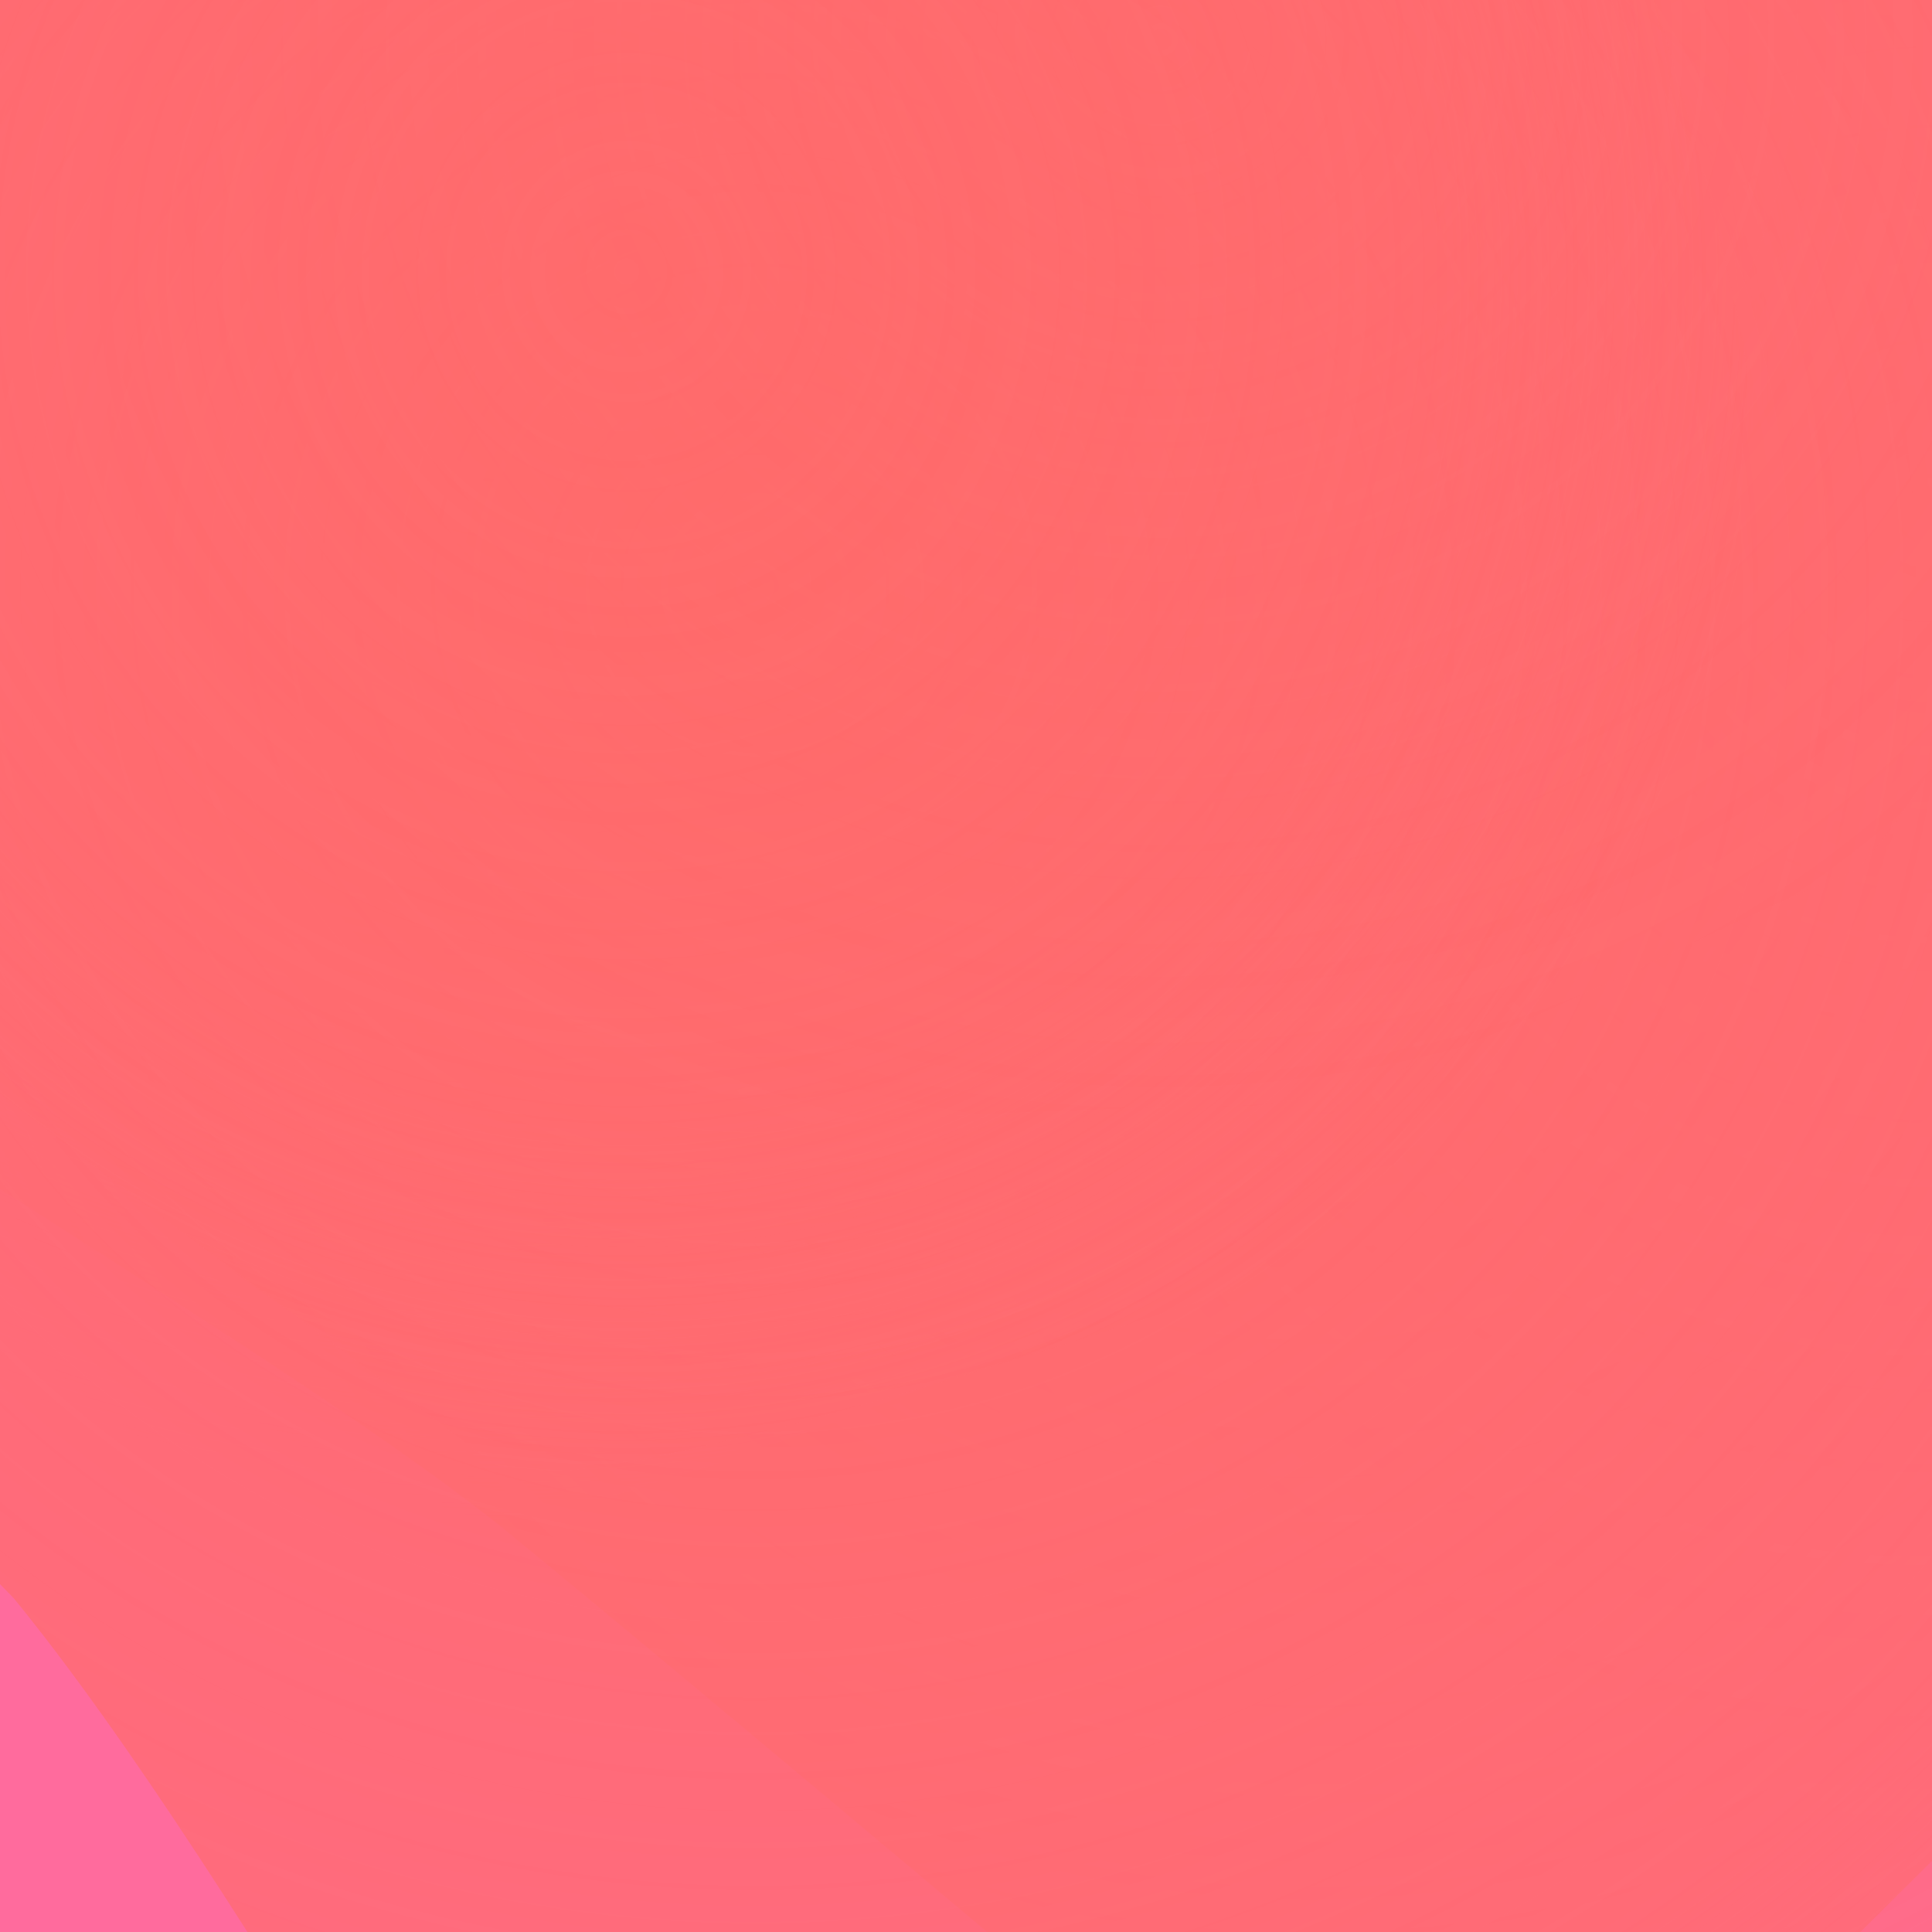
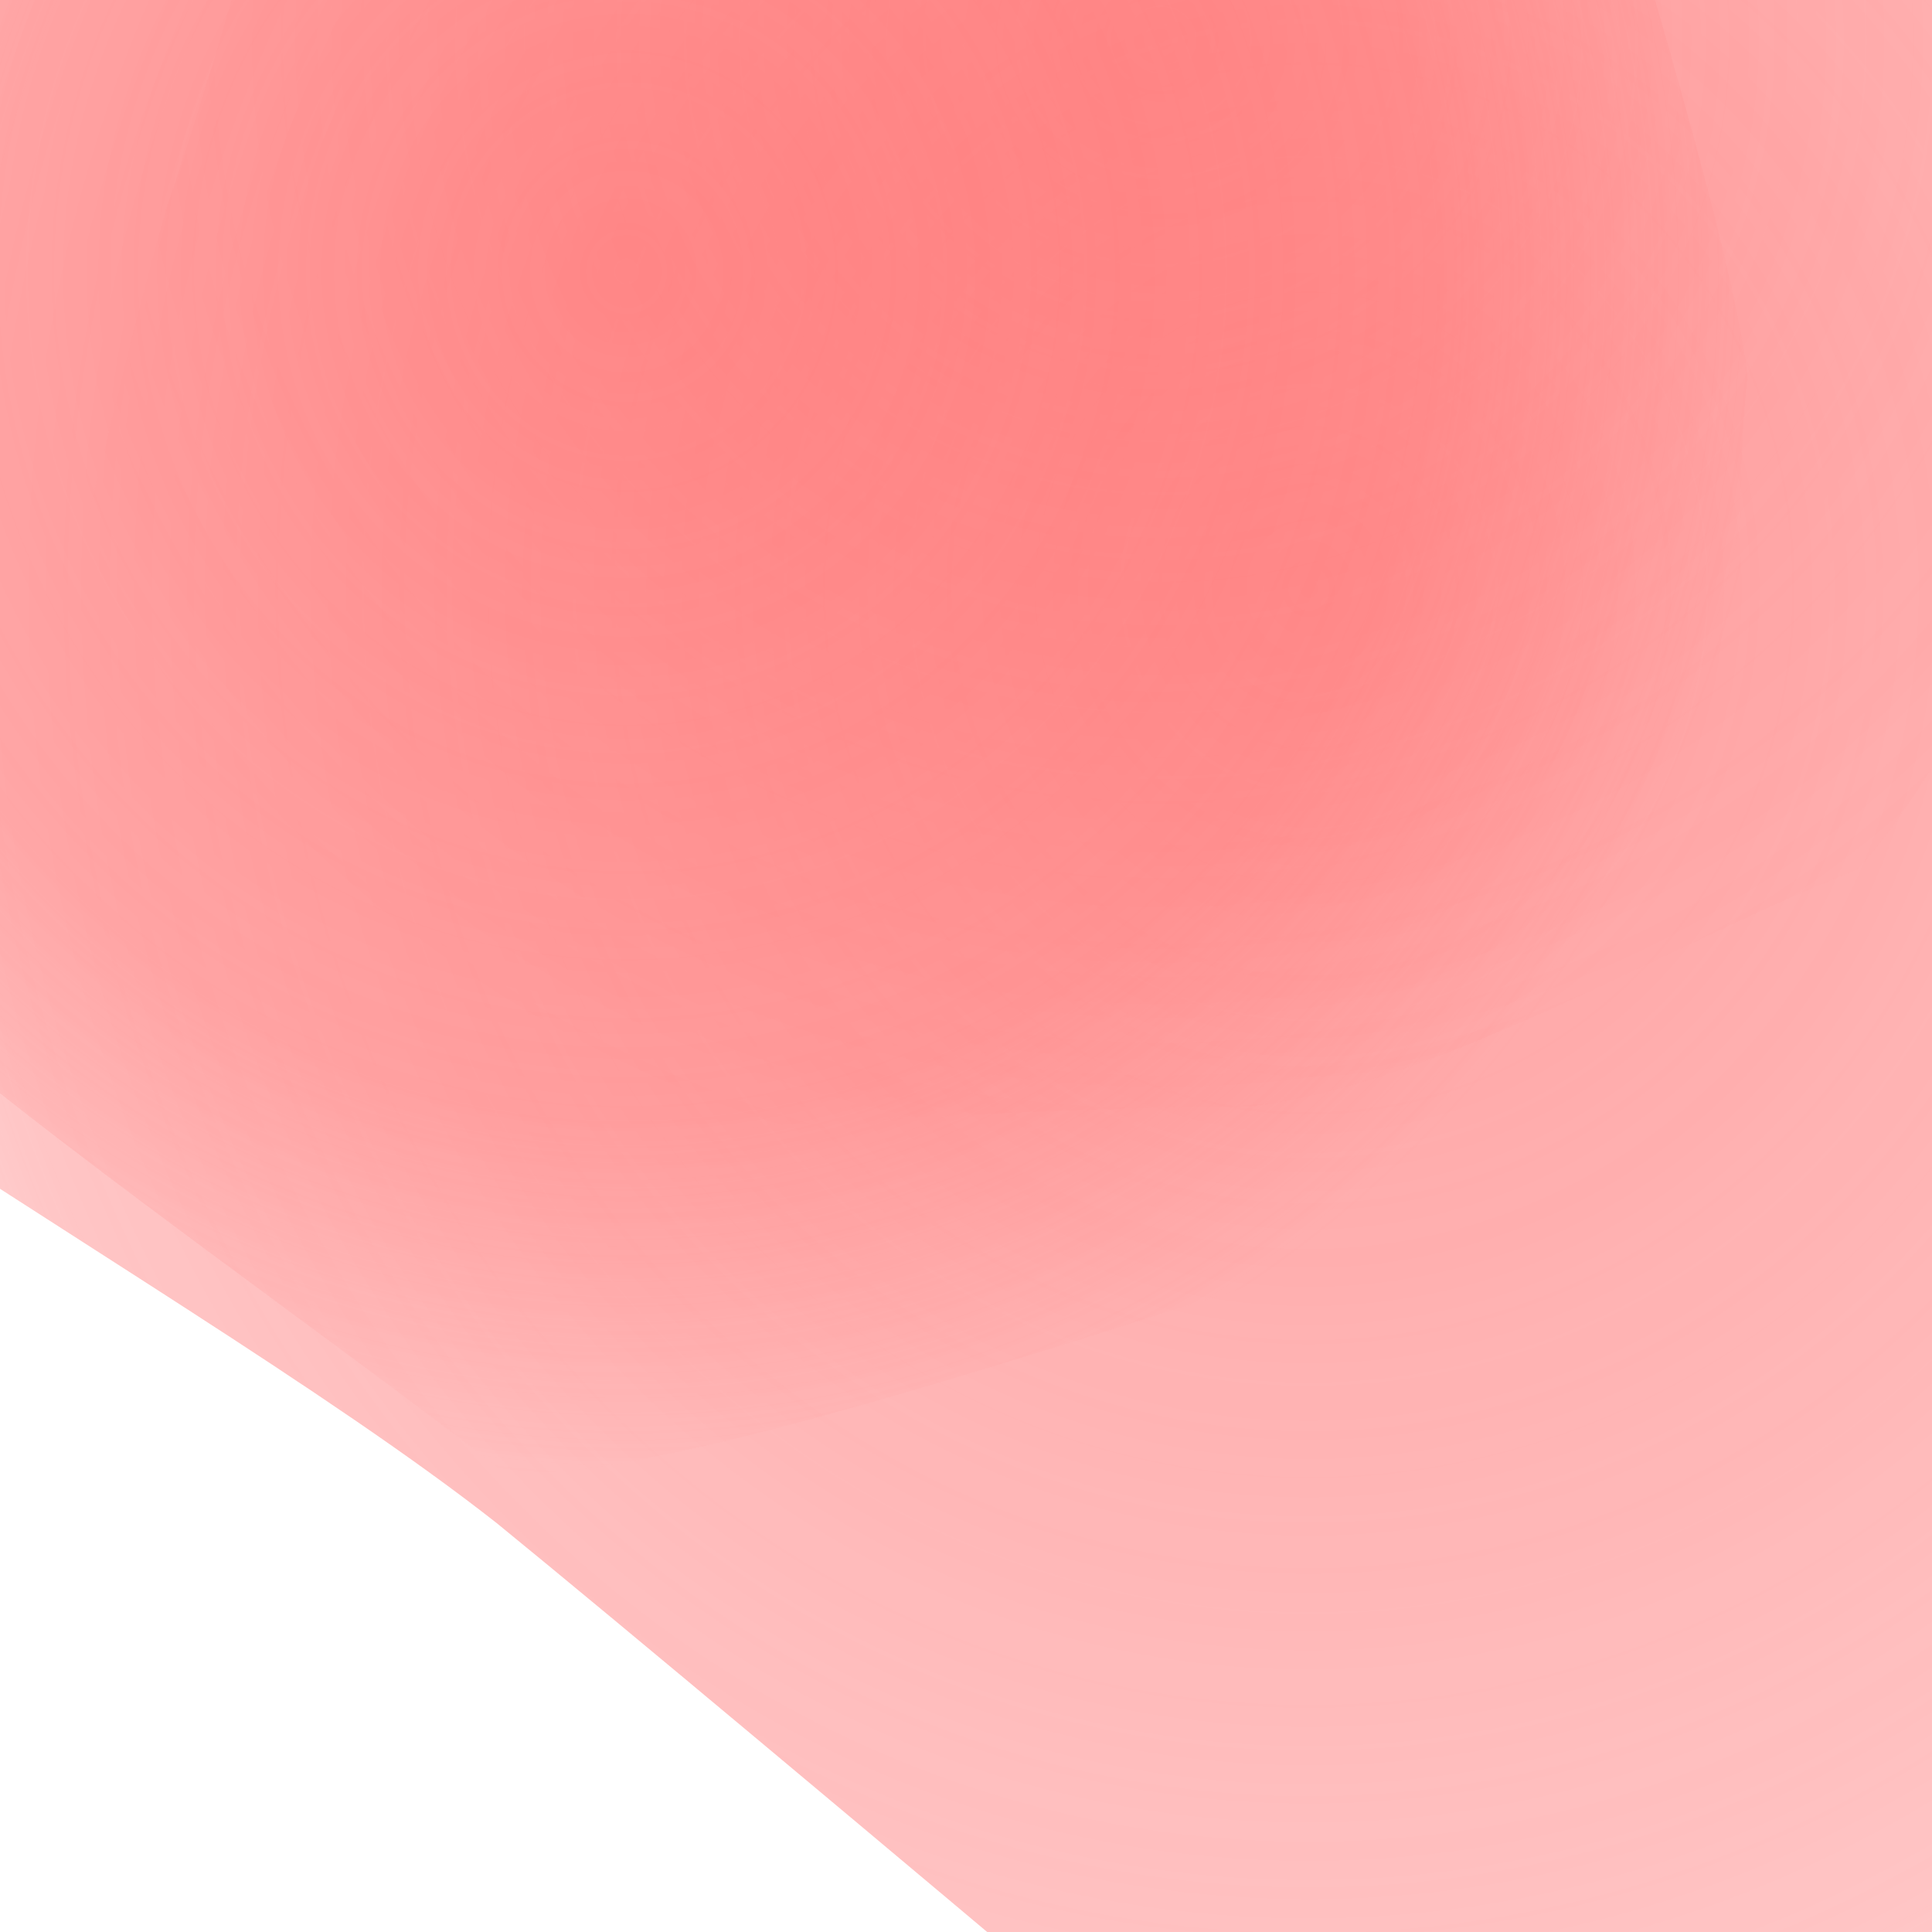
<svg xmlns="http://www.w3.org/2000/svg" width="64" height="64" viewBox="0 0 64 64">
  <defs>
    <filter id="blur0" x="-50%" y="-50%" width="200%" height="200%">
      <feGaussianBlur in="SourceGraphic" stdDeviation="15" />
    </filter>
    <filter id="blur1" x="-50%" y="-50%" width="200%" height="200%">
      <feGaussianBlur in="SourceGraphic" stdDeviation="18" />
    </filter>
    <filter id="blur2" x="-50%" y="-50%" width="200%" height="200%">
      <feGaussianBlur in="SourceGraphic" stdDeviation="21" />
    </filter>
    <filter id="blur3" x="-50%" y="-50%" width="200%" height="200%">
      <feGaussianBlur in="SourceGraphic" stdDeviation="24" />
    </filter>
    <filter id="blur4" x="-50%" y="-50%" width="200%" height="200%">
      <feGaussianBlur in="SourceGraphic" stdDeviation="27" />
    </filter>
    <filter id="blur5" x="-50%" y="-50%" width="200%" height="200%">
      <feGaussianBlur in="SourceGraphic" stdDeviation="30" />
    </filter>
    <filter id="accent0" x="-50%" y="-50%" width="200%" height="200%">
      <feGaussianBlur in="SourceGraphic" stdDeviation="10" />
    </filter>
    <filter id="accent1" x="-50%" y="-50%" width="200%" height="200%">
      <feGaussianBlur in="SourceGraphic" stdDeviation="12" />
    </filter>
    <filter id="accent2" x="-50%" y="-50%" width="200%" height="200%">
      <feGaussianBlur in="SourceGraphic" stdDeviation="14" />
    </filter>
    <filter id="detail0" x="-50%" y="-50%" width="200%" height="200%">
      <feGaussianBlur in="SourceGraphic" stdDeviation="8" />
    </filter>
    <filter id="detail1" x="-50%" y="-50%" width="200%" height="200%">
      <feGaussianBlur in="SourceGraphic" stdDeviation="9.5" />
    </filter>
    <filter id="detail2" x="-50%" y="-50%" width="200%" height="200%">
      <feGaussianBlur in="SourceGraphic" stdDeviation="11" />
    </filter>
    <radialGradient id="gradient0" cx="50%" cy="50%" r="50%">
      <stop offset="0%" stop-color="#FF6B6B" stop-opacity="0.87" />
      <stop offset="70%" stop-color="#FF6B6B" stop-opacity="0.522" />
      <stop offset="100%" stop-color="#FF6B6B" stop-opacity="0" />
    </radialGradient>
    <radialGradient id="accent0" cx="50%" cy="50%" r="50%">
      <stop offset="0%" stop-color="#FF6B6B" stop-opacity="0.609" />
      <stop offset="40%" stop-color="#FF6B6B" stop-opacity="0.304" />
      <stop offset="70%" stop-color="#FF6B6B" stop-opacity="0.122" />
      <stop offset="100%" stop-color="#FF6B6B" stop-opacity="0" />
    </radialGradient>
    <radialGradient id="gradient1" cx="50%" cy="50%" r="50%">
      <stop offset="0%" stop-color="#FF6B9D" stop-opacity="1" />
      <stop offset="70%" stop-color="#FF6B9D" stop-opacity="0.6" />
      <stop offset="100%" stop-color="#FF6B9D" stop-opacity="0" />
    </radialGradient>
    <radialGradient id="gradient2" cx="50%" cy="50%" r="50%">
      <stop offset="0%" stop-color="#FF6B6B" stop-opacity="1" />
      <stop offset="70%" stop-color="#FF6B6B" stop-opacity="0.6" />
      <stop offset="100%" stop-color="#FF6B6B" stop-opacity="0" />
    </radialGradient>
    <radialGradient id="accent2" cx="50%" cy="50%" r="50%">
      <stop offset="0%" stop-color="#FF6B6B" stop-opacity="0.7" />
      <stop offset="40%" stop-color="#FF6B6B" stop-opacity="0.35" />
      <stop offset="70%" stop-color="#FF6B6B" stop-opacity="0.14" />
      <stop offset="100%" stop-color="#FF6B6B" stop-opacity="0" />
    </radialGradient>
    <radialGradient id="gradient3" cx="50%" cy="50%" r="50%">
      <stop offset="0%" stop-color="#FF6B6B" stop-opacity="0.82" />
      <stop offset="70%" stop-color="#FF6B6B" stop-opacity="0.492" />
      <stop offset="100%" stop-color="#FF6B6B" stop-opacity="0" />
    </radialGradient>
  </defs>
-   <rect x="0" y="0" width="64" height="64" fill="#FF6B9D" mix-blend-mode="multiply" />
  <path d="M 105.929 17.898 C 103.125 28.254, 100.807 45.202, 96.581 52.419 C 86.709 63.712, 71.686 90.259, 63.674 90.062 C 49.508 78.18, 24.853 57.305, 16.454 50.455 C 5.423 41.785, -19.013 29.455, -20.316 21.555 C -13.193 6.525, -4.027 -21.285, 3.428 -28.546 C 18.669 -35.299, 44.177 -49.434, 54.233 -51.056 C 69.16 -49.167, 98.818 -51.655, 103.988 -44.76 C 104.57 -25.963, 106.67 8.18, 105.929 17.898 Z" fill="url(#gradient0)" opacity="0.87" filter="url(#accent0)" mix-blend-mode="multiply" />
-   <path d="M 104.639 10.648 C 99.456 17.411, 91.399 28.08, 87.364 33.191 C 80.441 41.761, 70.671 61.165, 64.287 61.758 C 52.057 54.968, 27.014 44.058, 23.52 39.124 C 25.265 31.112, 27.634 17.708, 29.339 12.417 C 32.707 4.554, 37.35 -9.681, 40.567 -13.793 C 46.85 -18.267, 57.216 -28.74, 61.51 -28.707 C 68.11 -24.134, 79.198 -17.398, 83.511 -13.462 C 89.849 -6.229, 104.253 5.983, 104.639 10.648 Z" fill="url(#accent0)" opacity="0.609" filter="url(#accent2)" mix-blend-mode="multiply" />
-   <path d="M 60.88 9.556 C 54.733 19.412, 44.988 38.323, 40.388 42.408 C 32.736 44.807, 20.48 50.626, 14.881 50.405 C 5.738 47.344, -11.466 44.555, -15.596 40.199 C -18.842 30.194, -27.15 12.8, -26.416 6.85 C -20.968 -0.996, -12.062 -16.146, -8.257 -19.303 C -2.289 -20.931, 6.541 -25.658, 11.637 -24.728 C 20.956 -20.311, 37.776 -13.432, 42.701 -10.004 C 48.155 -4.136, 61.112 4.315, 60.88 9.556 Z" fill="url(#gradient1)" opacity="1" filter="url(#detail2)" mix-blend-mode="multiply" />
-   <path d="M 98.126 15.564 C 92.912 24.554, 87.916 37.676, 80.745 45.528 C 64.444 60.097, 34.44 93.351, 26.41 94.092 C 18.623 81.745, 8.024 62.197, 0.451 52.938 C -14.48 37.508, -46.585 12.257, -49.317 1.505 C -42.583 -15.319, -35.838 -49.874, -26.87 -54.578 C -6.698 -51.863, 28.073 -46.841, 40.37 -45.53 C 57.09 -44.311, 90.327 -47.575, 96.102 -41.466 C 96.709 -24.357, 99.662 6.865, 98.126 15.564 Z" fill="url(#gradient2)" opacity="1" filter="url(#accent1)" mix-blend-mode="multiply" />
  <path d="M 78.671 -1.576 C 73.524 7.541, 65.235 24.989, 61.515 28.812 C 55.5 31.164, 47.785 35.873, 41.466 36.651 C 28.523 36.633, 1.911 39.584, -1.679 36.589 C 0.497 27.625, 3.858 12.54, 5.573 6.707 C 8.542 -1.826, 12.029 -17.364, 15.469 -21.738 C 22.821 -26.326, 35.513 -37.202, 39.975 -37.033 C 46.011 -31.937, 56.225 -23.592, 60.094 -20.046 C 65.667 -14.505, 78.529 -6.462, 78.671 -1.576 Z" fill="url(#accent2)" opacity="0.7" filter="url(#accent2)" mix-blend-mode="multiply" />
  <path d="M 57.896 12.474 C 57.014 20.268, 59.076 34.826, 54.954 38.455 C 43.472 41.548, 22.635 49.388, 16.681 48.764 C 10.302 43.802, -1.147 35.871, -4.582 32.222 C -8.507 26.238, -17.507 16.711, -17.666 12.274 C -14.217 4.947, -10.226 -7.726, -6.169 -12.149 C 2.551 -18.091, 17.532 -30.727, 22.899 -31.956 C 30.276 -29.701, 43.992 -28.884, 47.492 -24.441 C 50.613 -13.367, 57.15 6.184, 57.896 12.474 Z" fill="url(#gradient3)" opacity="0.82" filter="url(#detail2)" mix-blend-mode="multiply" />
</svg>